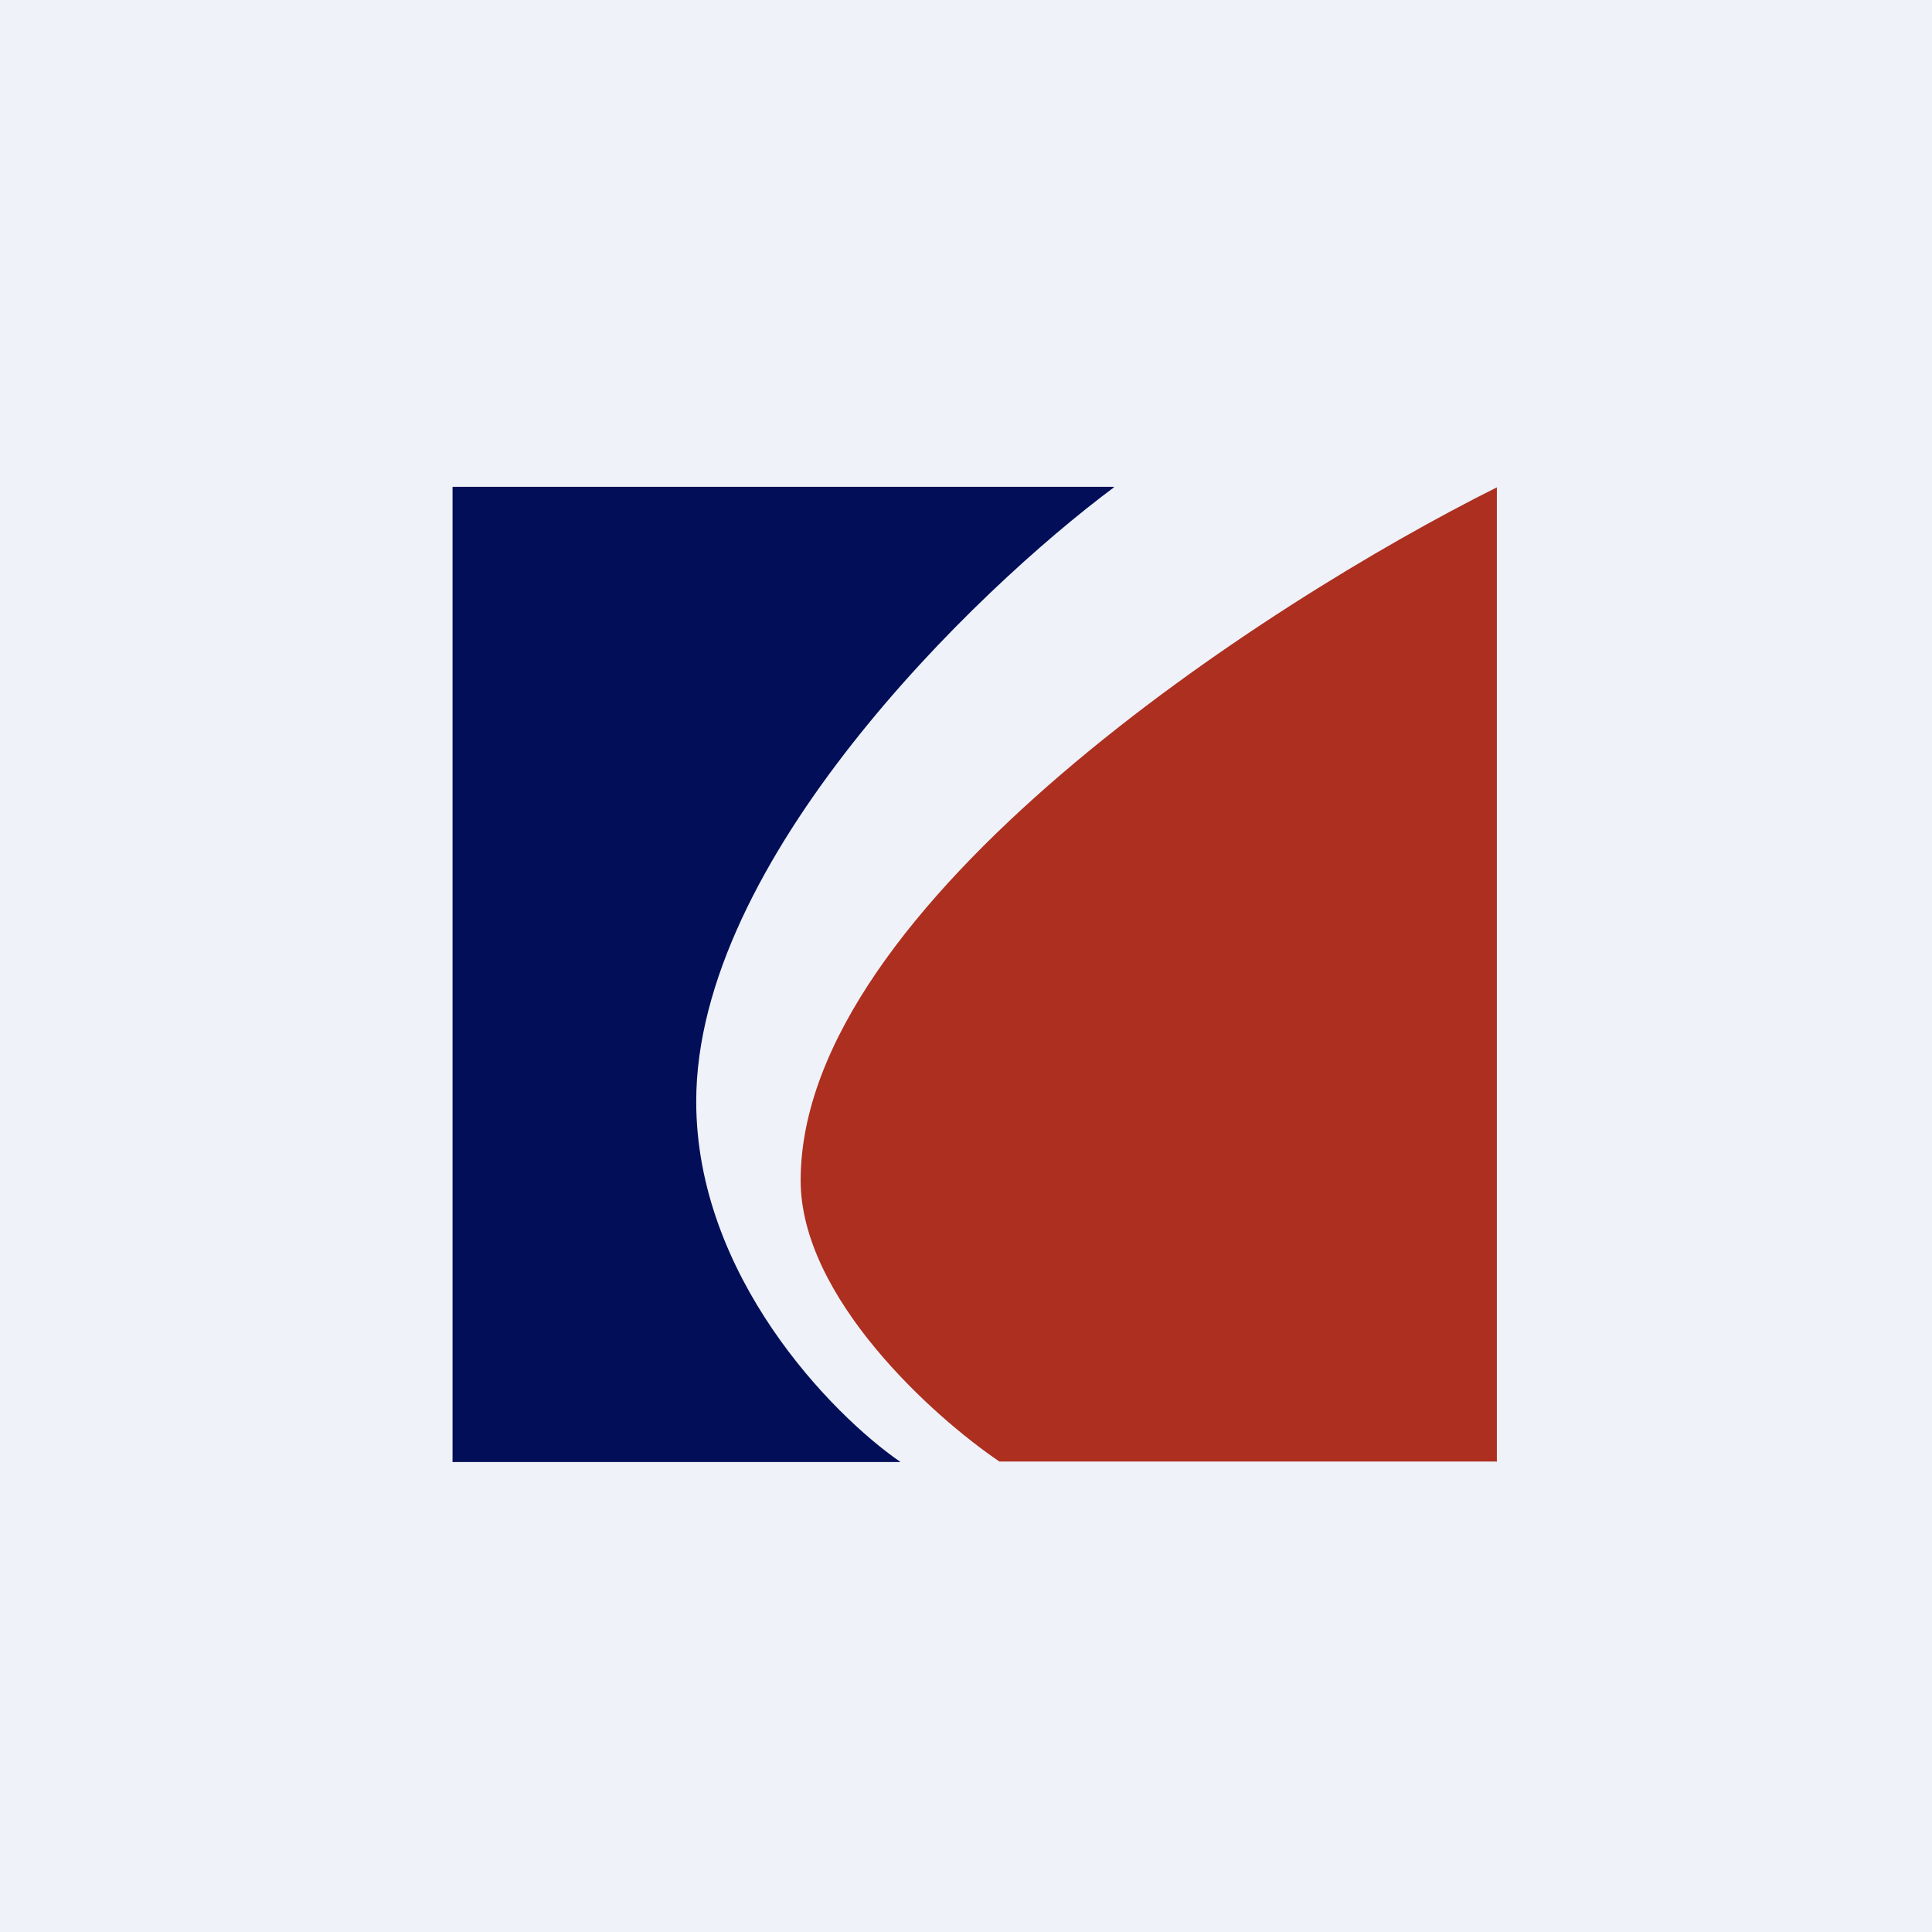
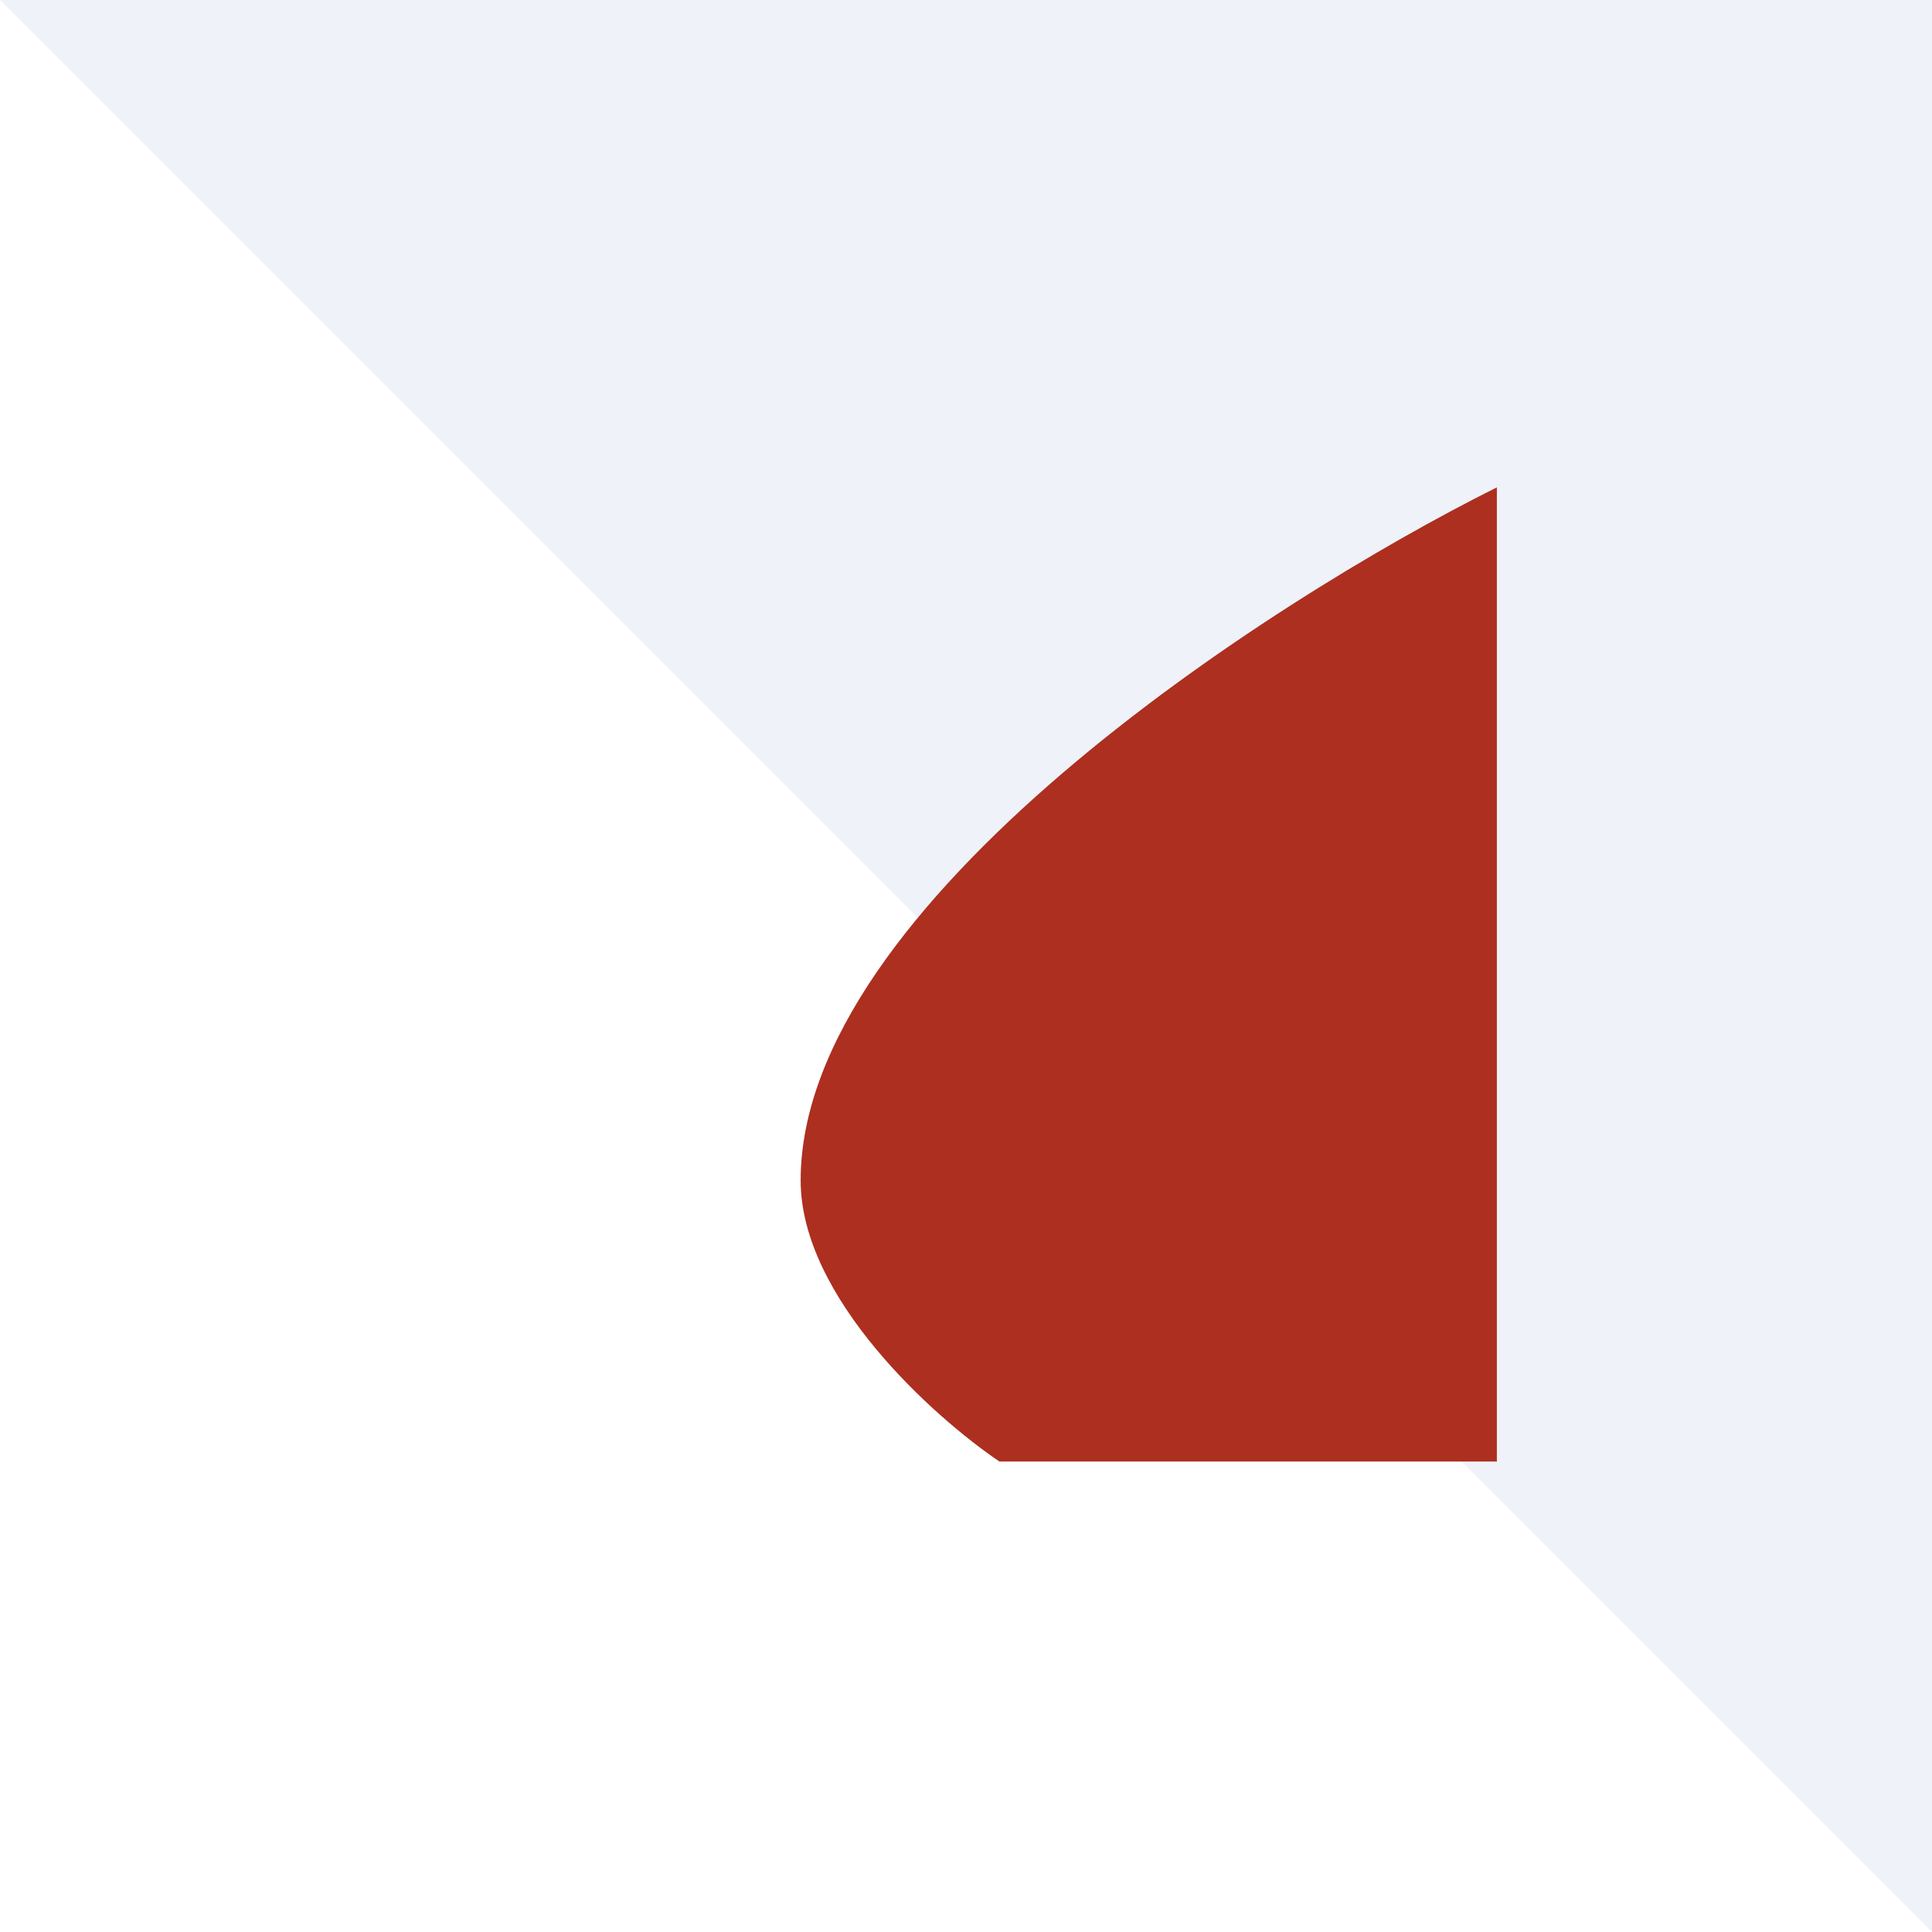
<svg xmlns="http://www.w3.org/2000/svg" viewBox="0 0 55.5 55.5">
-   <path d="M 0,0 H 55.5 V 55.5 H 0 Z" fill="rgb(239, 242, 248)" />
-   <path d="M 31.99,13.985 H 13 V 42 H 25.87 C 23.87,40.62 20,36.63 20,31.64 C 20,24.74 27.97,17 32,14 Z" fill="rgb(2, 15, 88)" />
+   <path d="M 0,0 H 55.5 V 55.5 Z" fill="rgb(239, 242, 248)" />
  <path d="M 42.99,41.985 H 28.71 C 26.81,40.7 23,37.27 23,33.91 C 23,25.98 36.33,17.33 43,14 V 42 Z" fill="rgb(173, 47, 31)" />
</svg>